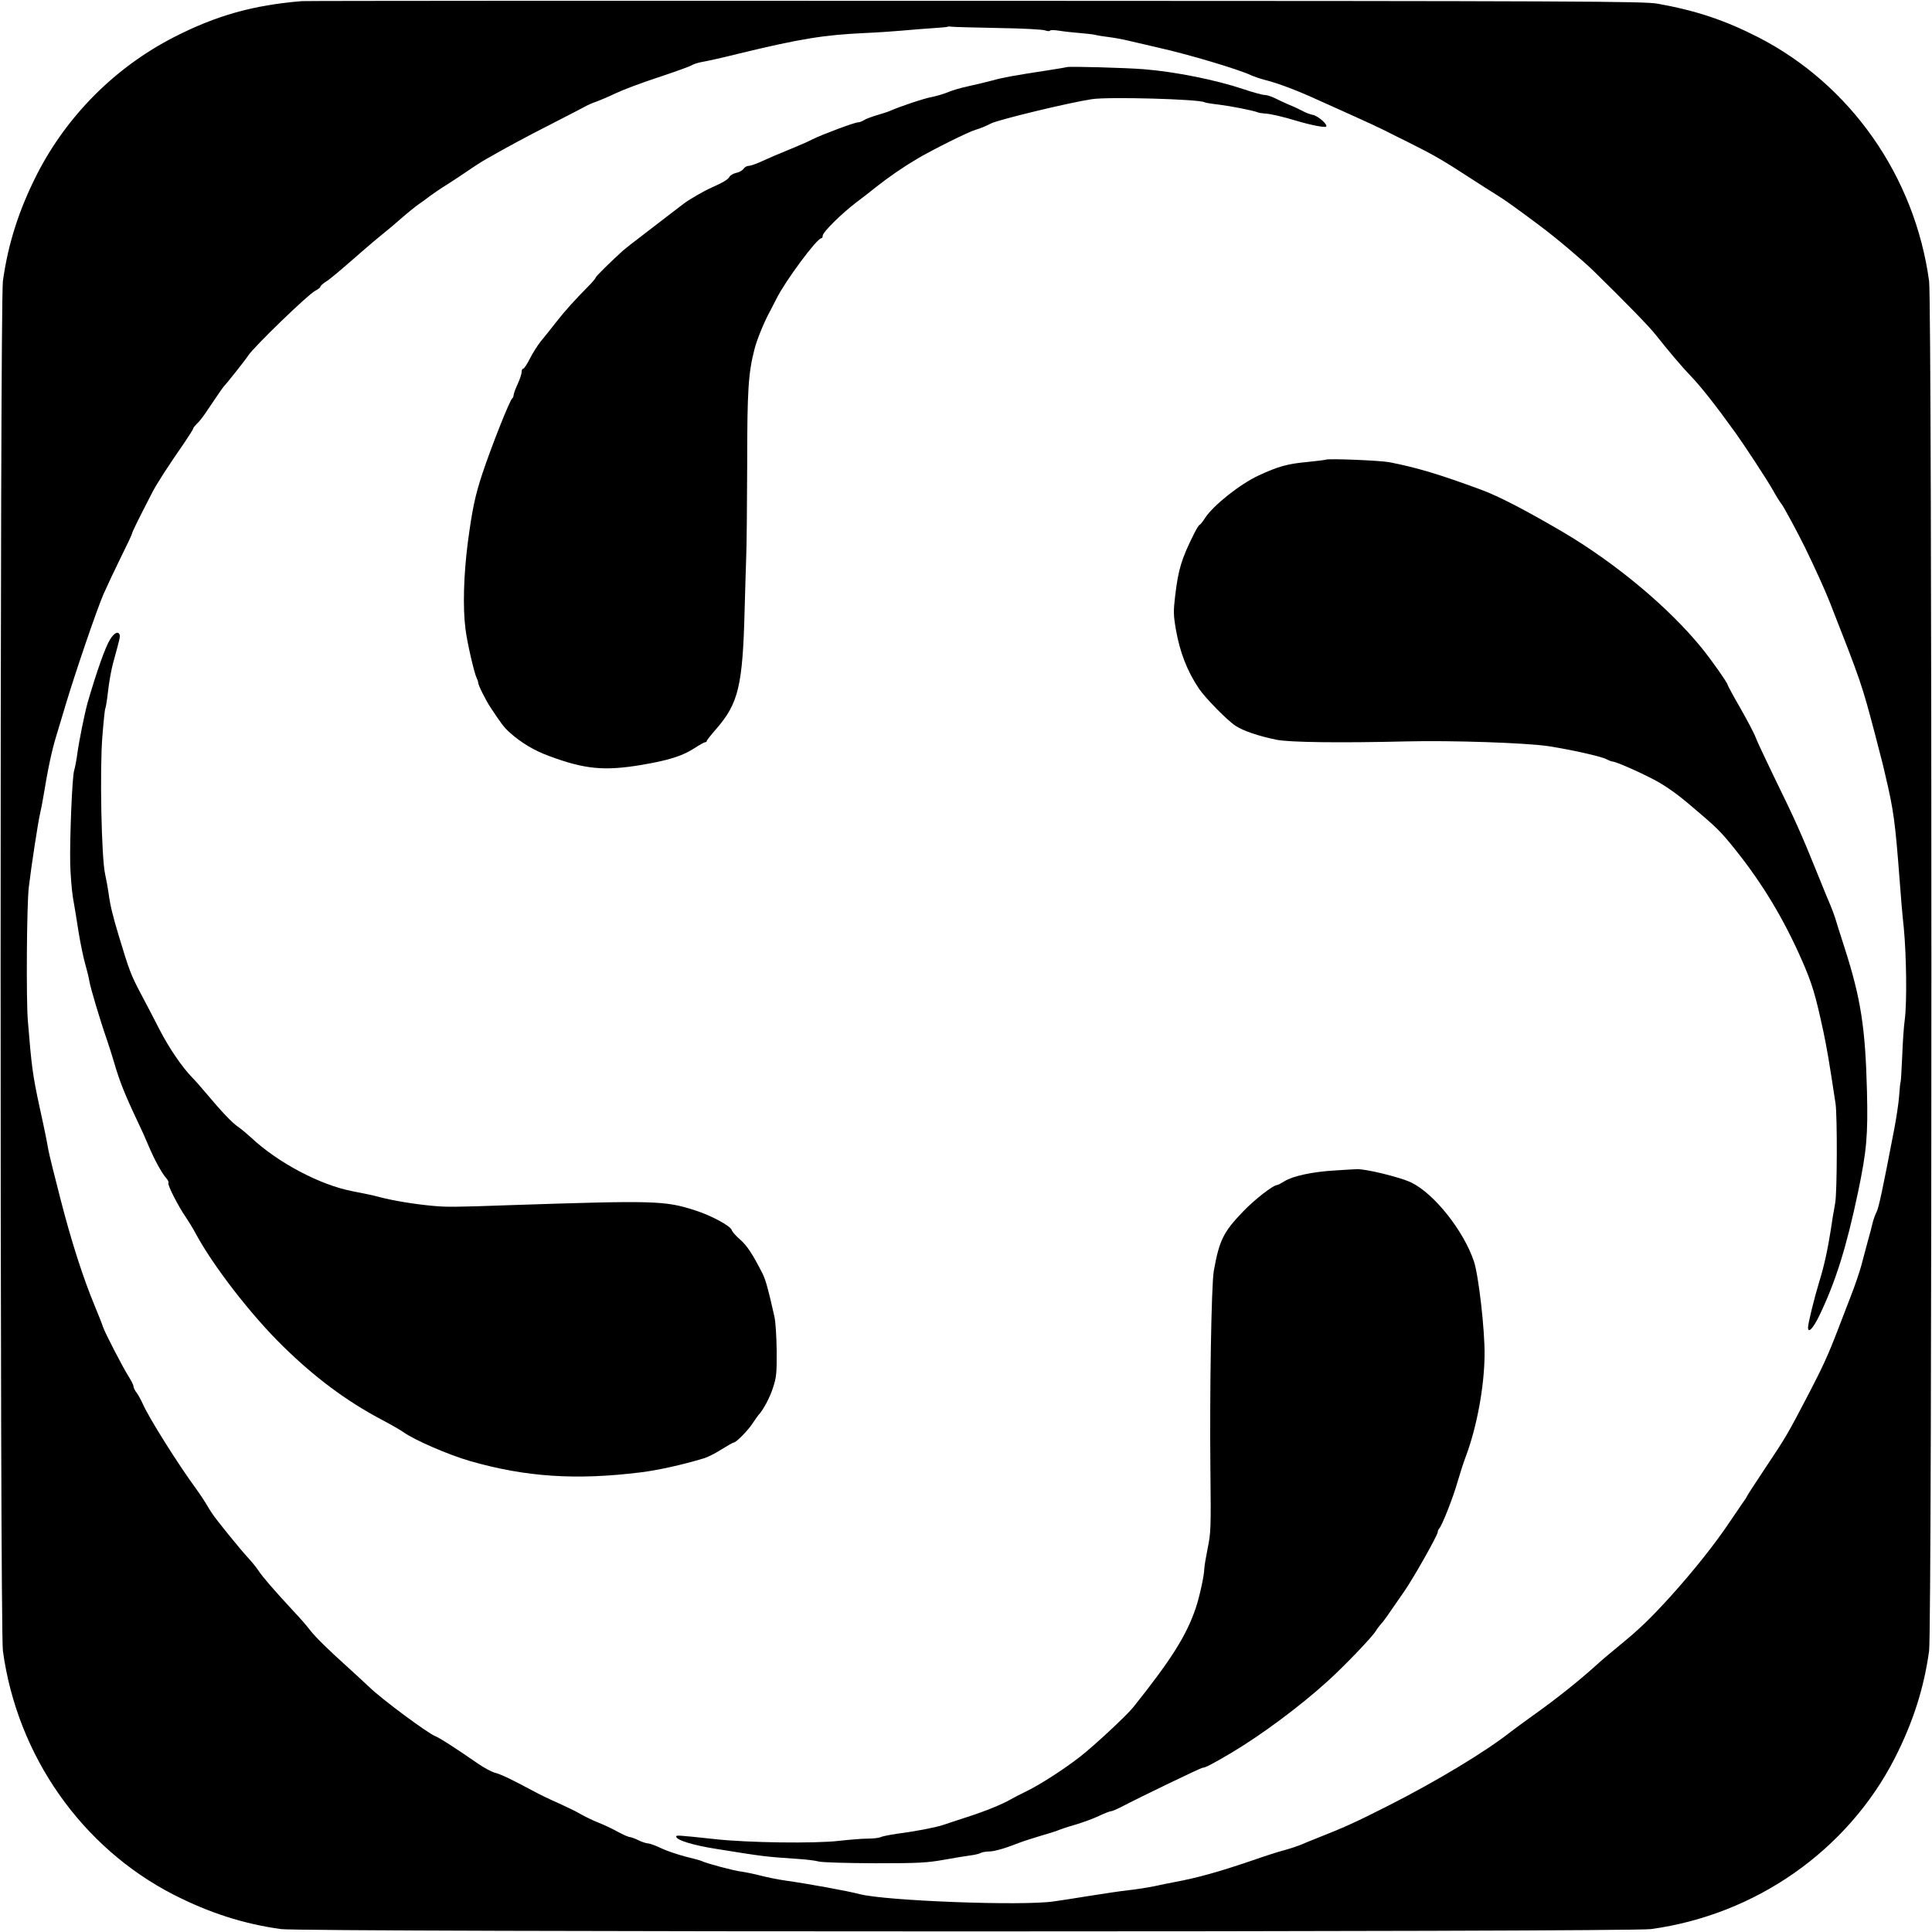
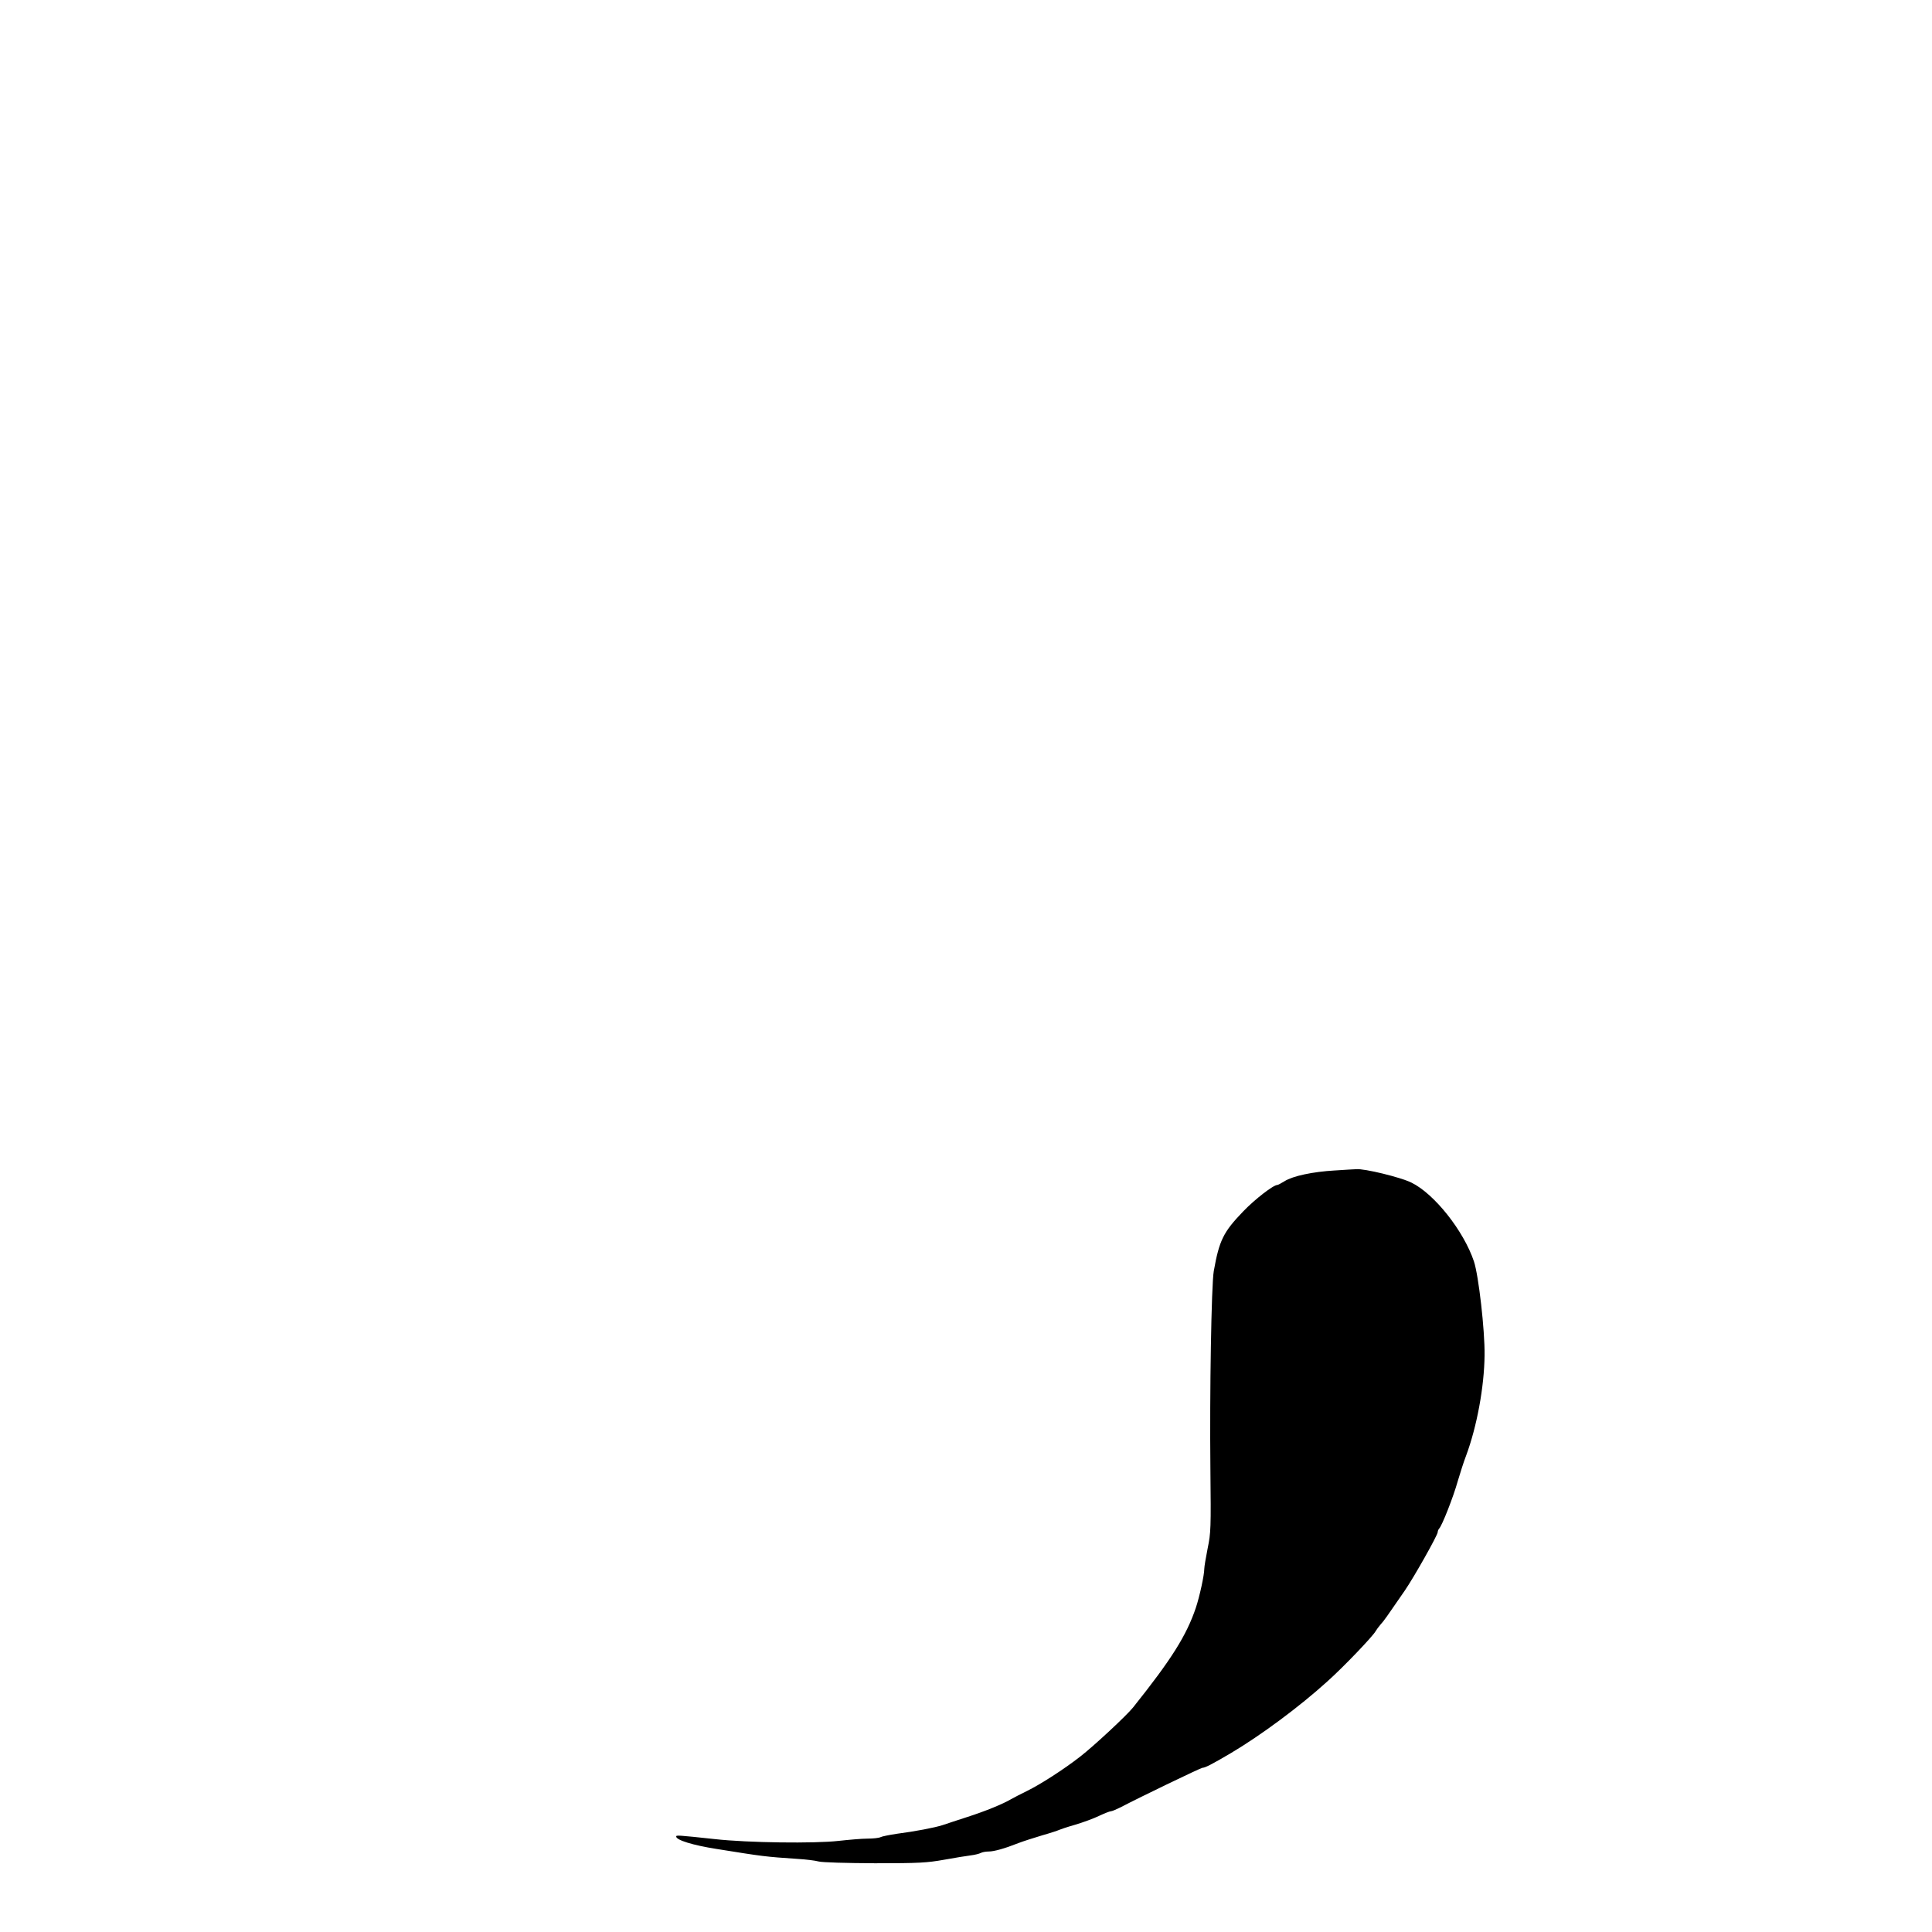
<svg xmlns="http://www.w3.org/2000/svg" version="1.0" width="1200pt" height="1200pt" viewBox="0 0 1200 1200" preserveAspectRatio="xMidYMid meet">
  <style>
  g {
    fill: #000000;
  }

  @media (prefers-color-scheme: dark) {
    g {
      fill: #ffffff;
    }
  }
</style>
  <g transform="translate(0,1200) scale(0.1,-0.1)" stroke="none">
-     <path d="M1875 11993 c-303 -25 -531 -89 -795 -224 -364 -187 -662 -485 -849 -849 -113 -222 -181 -434 -213 -666 -19 -147 -19 -8361 0 -8508 89 -651 488 -1221 1062 -1515 222 -113 434 -181 666 -213 147 -19 8361 -19 8508 0 651 89 1221 488 1515 1062 113 222 181 434 213 666 19 147 19 8361 0 8508 -89 651 -488 1221 -1062 1515 -208 106 -384 165 -624 208 -83 15 -437 17 -4236 18 -2280 1 -4163 0 -4185 -2z m4325 -167 c146 -2 277 -9 292 -15 15 -5 28 -6 30 -1 2 4 28 4 58 -1 30 -5 87 -11 125 -14 39 -3 81 -8 95 -11 14 -4 52 -10 85 -14 33 -4 89 -14 125 -23 36 -8 119 -28 185 -43 195 -44 492 -133 575 -171 19 -9 58 -22 85 -29 87 -22 203 -66 340 -129 28 -13 118 -53 200 -90 83 -37 175 -80 205 -95 30 -16 98 -49 150 -75 151 -75 216 -113 365 -210 77 -50 160 -103 185 -118 43 -26 114 -77 255 -182 110 -82 265 -213 340 -285 195 -191 349 -348 390 -401 75 -95 163 -199 216 -254 63 -65 155 -182 276 -350 59 -82 198 -294 234 -358 22 -40 47 -79 54 -87 12 -13 101 -179 146 -270 66 -136 121 -258 152 -335 196 -499 201 -514 283 -825 25 -96 47 -182 49 -190 2 -8 8 -35 14 -60 53 -224 62 -289 91 -670 5 -74 16 -202 25 -285 16 -171 20 -458 6 -567 -6 -40 -13 -143 -16 -228 -4 -85 -8 -157 -10 -160 -2 -3 -6 -41 -9 -85 -3 -44 -17 -136 -30 -205 -73 -380 -97 -494 -111 -519 -8 -16 -19 -46 -24 -67 -5 -22 -18 -73 -30 -114 -11 -41 -29 -109 -40 -150 -11 -41 -41 -129 -67 -195 -25 -66 -61 -158 -79 -205 -58 -152 -95 -232 -176 -388 -140 -268 -141 -270 -281 -480 -59 -89 -108 -164 -108 -167 0 -2 -14 -24 -31 -47 -16 -24 -48 -70 -70 -103 -96 -144 -229 -311 -377 -475 -122 -134 -194 -203 -307 -295 -54 -44 -124 -103 -154 -131 -110 -99 -248 -209 -396 -314 -50 -36 -109 -79 -131 -96 -155 -123 -462 -308 -766 -462 -199 -101 -275 -135 -438 -199 -36 -14 -81 -33 -100 -41 -19 -8 -64 -23 -100 -33 -36 -9 -126 -38 -200 -64 -211 -72 -344 -109 -485 -135 -27 -5 -82 -16 -122 -25 -40 -8 -112 -20 -160 -25 -48 -5 -160 -22 -248 -36 -88 -14 -187 -30 -220 -34 -193 -29 -1041 3 -1205 45 -76 20 -316 64 -465 85 -44 6 -111 20 -150 30 -38 10 -92 21 -120 25 -48 6 -214 50 -245 65 -8 4 -55 17 -105 29 -49 13 -117 36 -150 52 -33 16 -69 29 -80 29 -11 1 -38 9 -60 20 -22 11 -46 19 -54 20 -8 0 -42 15 -75 33 -34 19 -88 44 -121 57 -33 13 -82 37 -110 53 -27 16 -89 46 -136 67 -47 20 -121 56 -165 80 -133 71 -189 98 -230 109 -21 6 -68 31 -104 56 -151 104 -236 159 -268 172 -50 21 -327 226 -407 303 -38 36 -97 90 -130 120 -128 115 -203 189 -236 231 -18 24 -67 81 -109 125 -121 130 -195 217 -215 249 -11 17 -40 53 -65 80 -52 57 -196 234 -222 274 -10 14 -27 42 -38 61 -11 19 -38 60 -60 90 -112 152 -296 445 -332 528 -12 26 -29 58 -39 71 -11 13 -19 31 -20 40 0 9 -14 36 -30 61 -35 55 -149 275 -160 310 -4 14 -26 70 -49 125 -75 180 -147 405 -215 670 -37 143 -71 280 -75 305 -9 51 -19 104 -54 263 -43 199 -50 253 -73 537 -11 131 -7 726 6 830 15 128 59 414 70 457 5 21 14 67 20 103 29 177 53 289 80 377 16 54 44 145 61 203 61 202 192 586 233 680 23 52 72 156 109 231 37 74 68 140 68 145 0 8 38 85 125 254 30 58 102 169 198 307 31 46 57 87 57 91 0 5 10 17 21 28 12 10 36 40 53 65 17 25 49 72 71 105 22 32 42 61 45 64 15 14 138 169 152 192 35 54 371 379 416 402 17 9 32 20 32 25 0 5 13 17 29 28 30 18 84 64 226 188 44 39 103 88 130 110 28 22 82 67 120 101 39 34 86 72 105 85 19 13 51 36 70 51 19 14 62 44 96 65 34 21 94 61 134 88 40 28 96 64 125 80 135 77 243 135 400 215 94 48 186 96 205 106 19 11 53 26 75 33 22 8 76 31 120 52 44 21 163 66 265 99 102 34 194 67 205 74 11 7 41 17 65 21 25 4 126 26 225 51 388 94 532 117 790 129 72 3 175 10 230 15 55 5 140 12 189 15 49 3 91 7 93 9 2 2 13 2 26 0 12 -2 141 -5 287 -8z" />
-     <path d="M6626 11583 c-1 -1 -49 -9 -106 -18 -217 -33 -289 -46 -357 -65 -38 -10 -104 -26 -146 -35 -43 -9 -99 -25 -125 -36 -26 -11 -72 -25 -102 -31 -47 -8 -200 -59 -265 -88 -11 -5 -47 -16 -80 -26 -33 -10 -69 -23 -80 -31 -11 -7 -27 -13 -36 -13 -21 0 -219 -74 -282 -105 -26 -14 -91 -42 -145 -64 -53 -21 -127 -53 -164 -70 -36 -17 -75 -31 -87 -31 -11 0 -26 -8 -33 -19 -7 -10 -28 -22 -46 -25 -18 -4 -36 -15 -41 -24 -9 -17 -39 -35 -111 -67 -48 -21 -141 -75 -176 -102 -16 -12 -58 -45 -94 -72 -36 -28 -108 -83 -160 -123 -52 -39 -106 -82 -120 -94 -78 -71 -170 -161 -170 -168 0 -4 -15 -22 -32 -40 -97 -98 -161 -169 -213 -236 -32 -41 -75 -95 -96 -120 -20 -25 -51 -74 -68 -108 -17 -34 -36 -62 -41 -62 -6 0 -10 -9 -10 -21 0 -11 -11 -45 -25 -75 -14 -30 -25 -61 -25 -69 0 -7 -4 -16 -8 -19 -15 -9 -130 -300 -186 -468 -46 -140 -63 -222 -91 -433 -25 -196 -31 -399 -14 -530 10 -85 55 -278 70 -307 5 -10 9 -22 9 -28 0 -15 47 -110 78 -156 68 -103 82 -121 118 -154 72 -64 150 -111 245 -146 221 -82 341 -94 574 -55 166 28 253 55 327 103 32 21 63 38 68 38 6 0 10 3 10 8 0 4 27 38 60 76 137 158 163 268 175 736 3 118 8 269 10 335 3 66 5 323 6 570 0 463 7 567 45 715 15 61 63 177 101 245 9 17 25 48 36 70 54 109 251 375 278 375 5 0 9 7 9 16 0 22 118 138 210 208 41 31 96 73 121 94 79 62 165 122 258 177 95 56 320 168 361 179 28 8 65 23 95 39 44 23 486 130 627 151 103 16 667 0 699 -19 4 -3 45 -10 91 -15 78 -10 205 -35 238 -47 8 -4 29 -7 45 -8 38 -2 110 -19 200 -46 91 -27 175 -43 182 -35 12 11 -49 65 -81 72 -17 3 -47 14 -66 25 -19 10 -57 28 -85 39 -27 12 -67 30 -88 41 -21 10 -48 19 -61 19 -14 0 -73 16 -132 36 -173 58 -423 108 -619 124 -111 9 -473 19 -479 13z" />
-     <path d="M8235 9145 c-5 -2 -59 -9 -120 -15 -118 -11 -176 -27 -297 -83 -116 -54 -281 -185 -333 -264 -15 -24 -31 -43 -34 -43 -4 0 -19 -24 -33 -52 -80 -160 -99 -222 -119 -390 -11 -94 -11 -118 5 -210 25 -141 70 -257 144 -367 40 -58 174 -195 226 -229 46 -31 143 -64 256 -87 82 -16 394 -20 805 -10 282 7 749 -9 885 -30 141 -22 323 -63 357 -80 15 -8 33 -15 38 -15 20 0 162 -62 259 -113 65 -34 138 -85 215 -150 180 -152 197 -169 293 -289 166 -208 297 -426 408 -678 66 -150 86 -218 136 -450 21 -101 33 -168 75 -445 11 -78 10 -544 -2 -615 -5 -30 -11 -66 -14 -80 -2 -14 -8 -52 -13 -85 -19 -123 -43 -233 -72 -325 -31 -102 -70 -260 -70 -285 0 -39 31 -7 70 73 101 210 168 422 241 769 53 255 62 349 55 629 -10 391 -38 572 -138 884 -27 85 -55 171 -60 190 -6 19 -19 53 -28 75 -10 22 -43 103 -74 180 -110 273 -147 354 -283 632 -51 106 -100 210 -108 232 -7 21 -50 103 -94 180 -45 78 -81 145 -81 149 -1 12 -102 156 -161 228 -206 253 -535 527 -864 721 -231 135 -394 220 -505 261 -257 95 -400 138 -570 171 -56 11 -377 24 -395 16z" />
-     <path d="M684 8029 c-30 -48 -83 -198 -140 -394 -18 -65 -52 -231 -64 -318 -5 -38 -14 -85 -20 -105 -12 -45 -27 -412 -24 -577 2 -66 9 -160 17 -210 9 -49 25 -148 36 -220 12 -71 30 -159 41 -195 10 -36 22 -83 25 -104 7 -42 67 -244 108 -361 13 -38 34 -104 46 -145 33 -114 66 -197 143 -360 23 -47 54 -116 70 -155 35 -84 83 -172 110 -202 11 -12 17 -26 14 -31 -7 -11 62 -146 108 -212 17 -25 44 -69 60 -99 108 -202 346 -510 546 -705 196 -192 389 -336 605 -451 61 -32 124 -68 140 -80 70 -50 280 -141 415 -180 345 -99 658 -120 1060 -70 106 13 256 46 395 88 22 7 70 31 107 55 37 23 71 42 75 42 15 0 89 75 118 120 17 25 32 47 35 50 28 28 72 109 91 170 22 67 24 91 23 232 -1 87 -7 181 -14 210 -37 166 -54 228 -74 268 -60 118 -95 172 -138 210 -26 22 -50 49 -53 60 -8 26 -131 92 -230 123 -186 60 -252 61 -1135 32 -363 -13 -407 -13 -500 -4 -109 10 -240 32 -320 53 -30 9 -107 25 -170 37 -201 38 -465 178 -630 333 -25 23 -61 53 -81 67 -36 24 -101 92 -199 209 -30 36 -68 79 -85 96 -64 66 -143 181 -203 297 -34 67 -89 172 -121 232 -58 110 -70 142 -134 355 -38 126 -53 189 -63 265 -4 28 -13 79 -21 115 -23 101 -34 652 -17 858 7 89 15 166 18 171 3 5 11 53 17 107 6 55 20 133 31 174 42 153 45 165 41 178 -9 23 -33 12 -59 -29z" />
    <path d="M8290 4730 c-136 -8 -260 -34 -312 -67 -21 -13 -40 -23 -44 -23 -25 0 -139 -88 -213 -165 -122 -127 -148 -178 -182 -370 -15 -85 -26 -757 -21 -1225 4 -374 3 -400 -17 -497 -11 -56 -21 -114 -21 -128 0 -38 -29 -171 -52 -240 -58 -173 -152 -322 -390 -620 -41 -51 -243 -239 -328 -305 -101 -79 -249 -174 -331 -214 -41 -20 -85 -43 -99 -51 -51 -30 -158 -74 -270 -110 -63 -21 -133 -43 -155 -51 -49 -16 -170 -39 -285 -54 -46 -7 -92 -16 -101 -21 -10 -5 -46 -9 -81 -9 -35 0 -115 -7 -179 -14 -147 -17 -564 -12 -769 11 -233 25 -240 25 -240 16 0 -22 103 -54 250 -77 293 -47 299 -48 505 -62 50 -3 108 -10 130 -16 23 -6 168 -10 350 -11 275 0 323 3 430 22 66 12 140 24 165 27 25 3 52 10 62 15 9 5 31 9 49 9 33 0 98 18 184 52 28 11 94 32 147 48 53 15 101 31 106 34 6 3 50 18 99 32 48 14 116 39 149 55 34 16 67 29 74 29 7 0 33 11 59 24 126 66 500 246 510 246 16 0 59 22 176 91 187 111 426 288 599 445 102 91 283 281 300 312 5 9 19 28 31 42 22 24 35 43 150 210 57 83 205 345 205 364 0 7 4 16 9 22 17 16 88 196 115 293 15 51 38 123 52 159 67 180 113 427 115 625 2 154 -37 495 -66 582 -64 191 -247 421 -389 490 -67 33 -293 88 -342 83 -11 0 -71 -4 -134 -8z" />
  </g>
</svg>